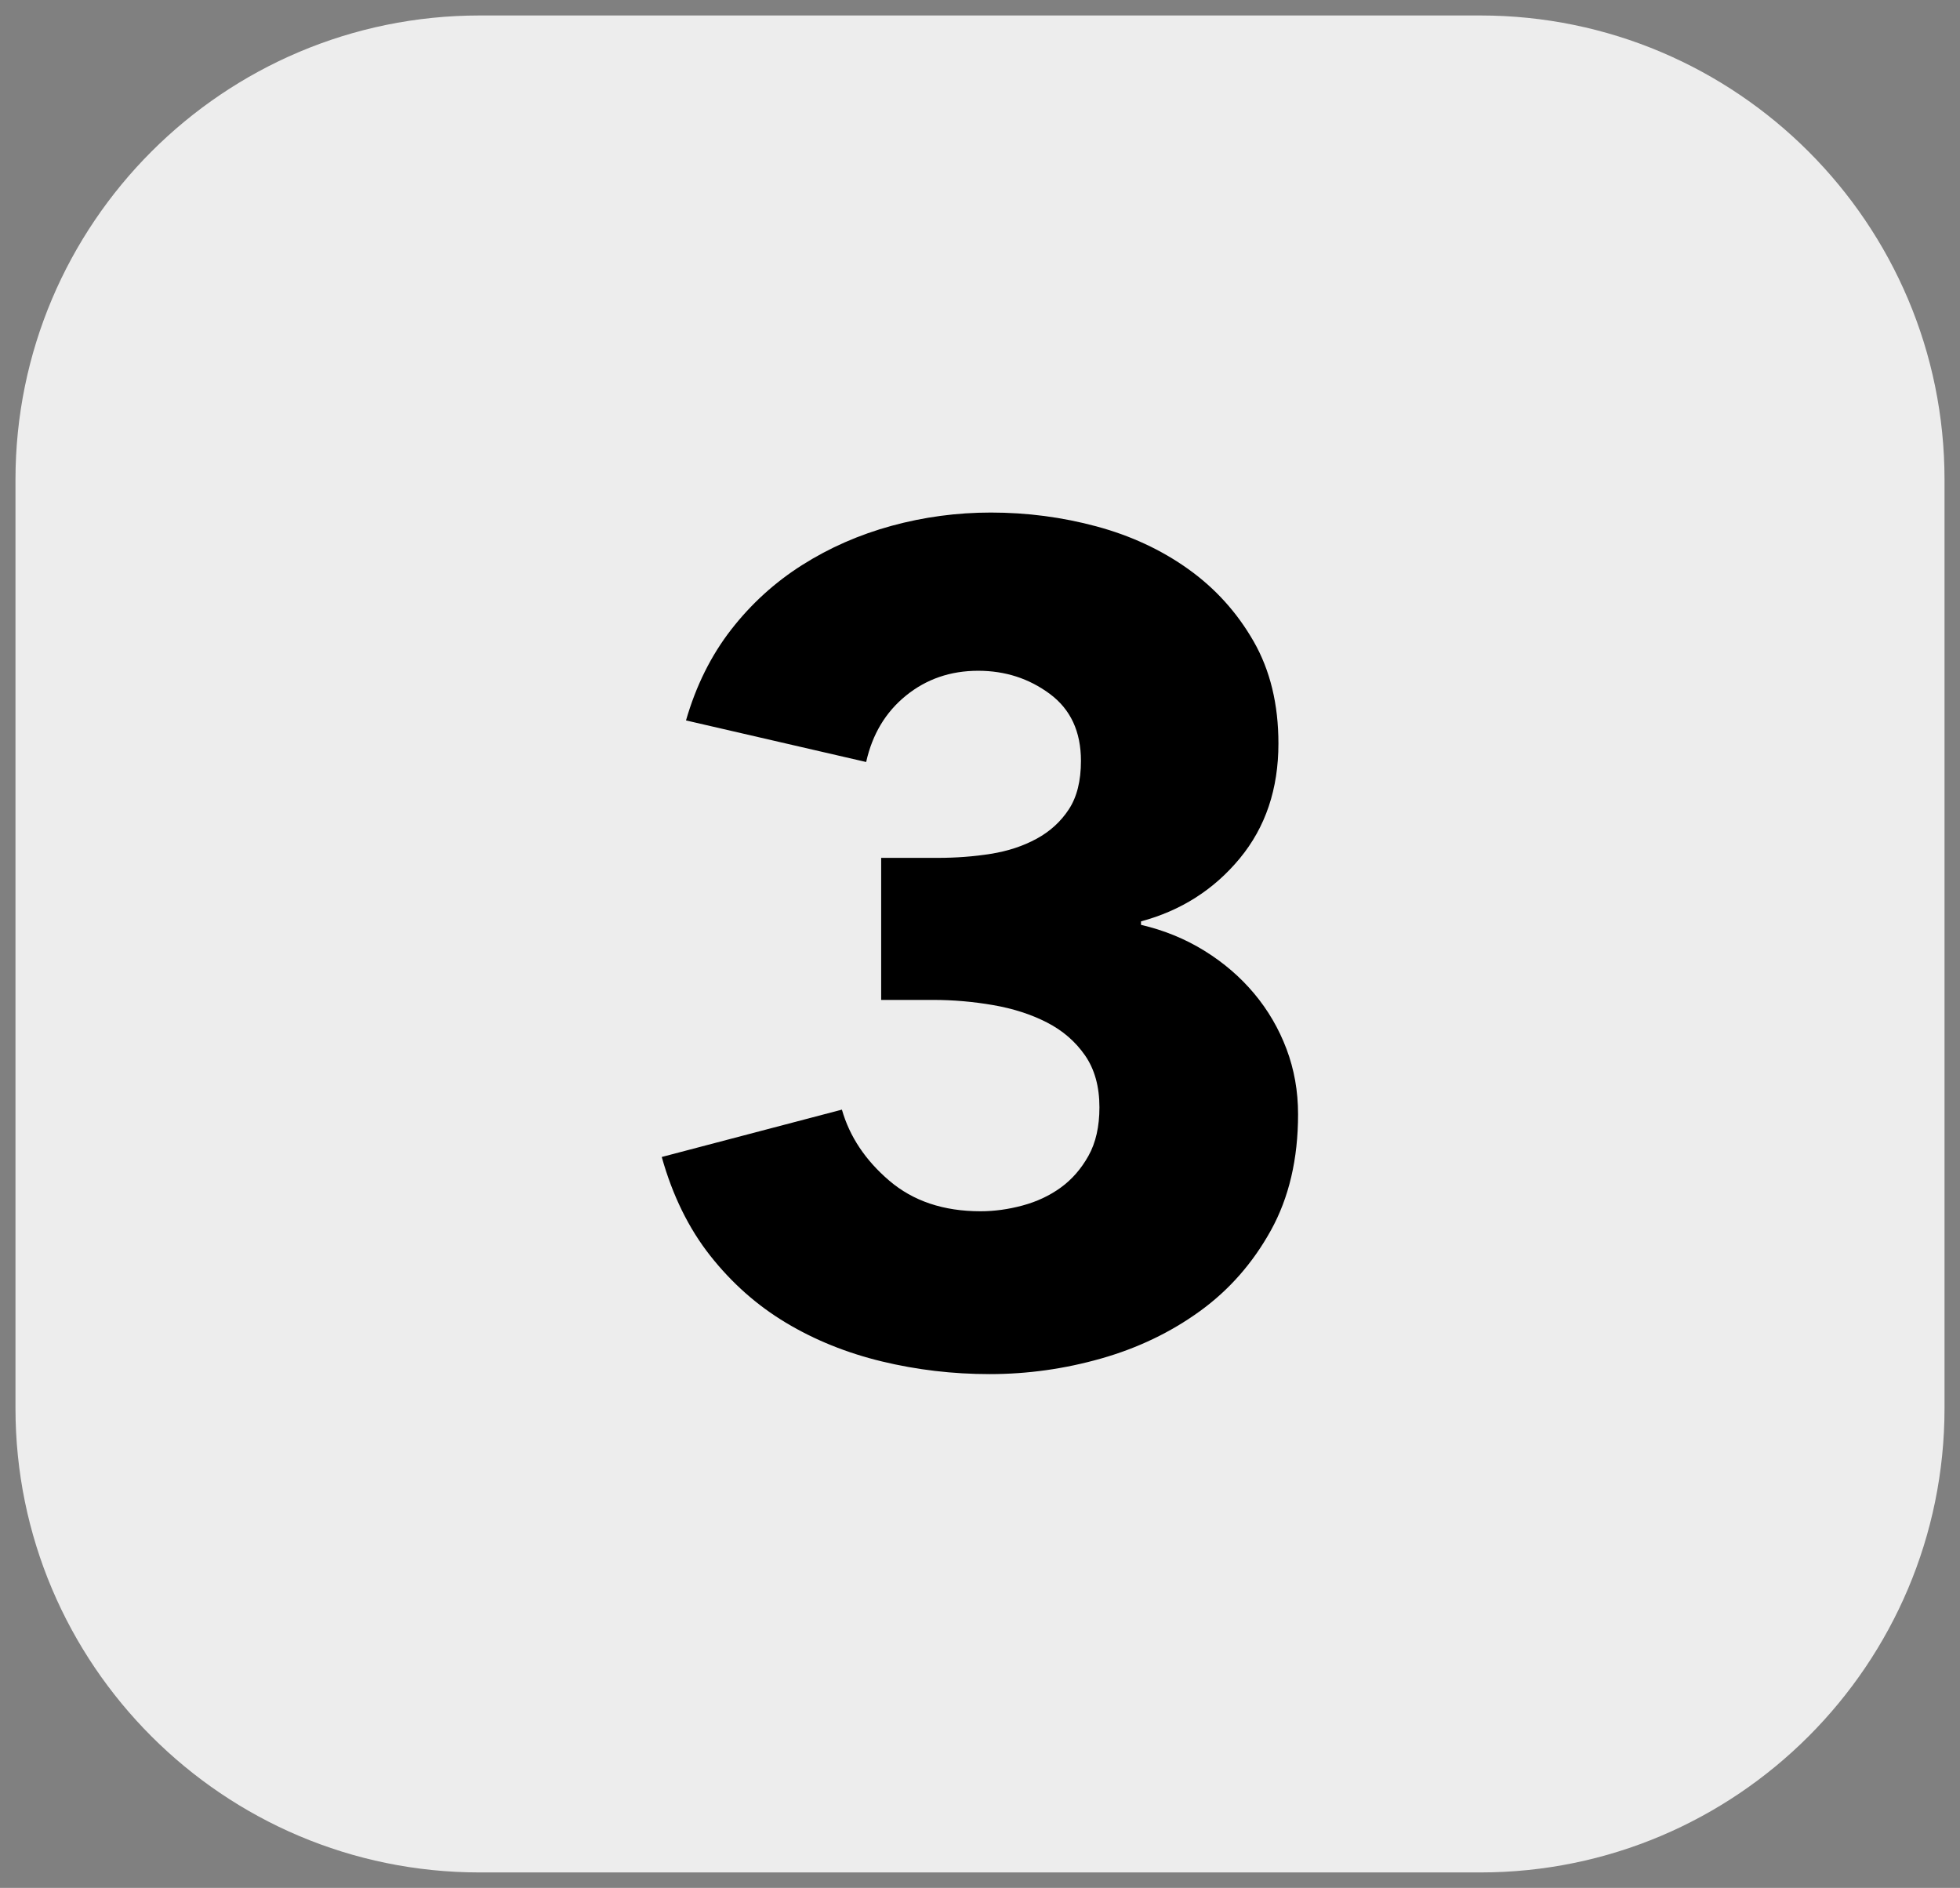
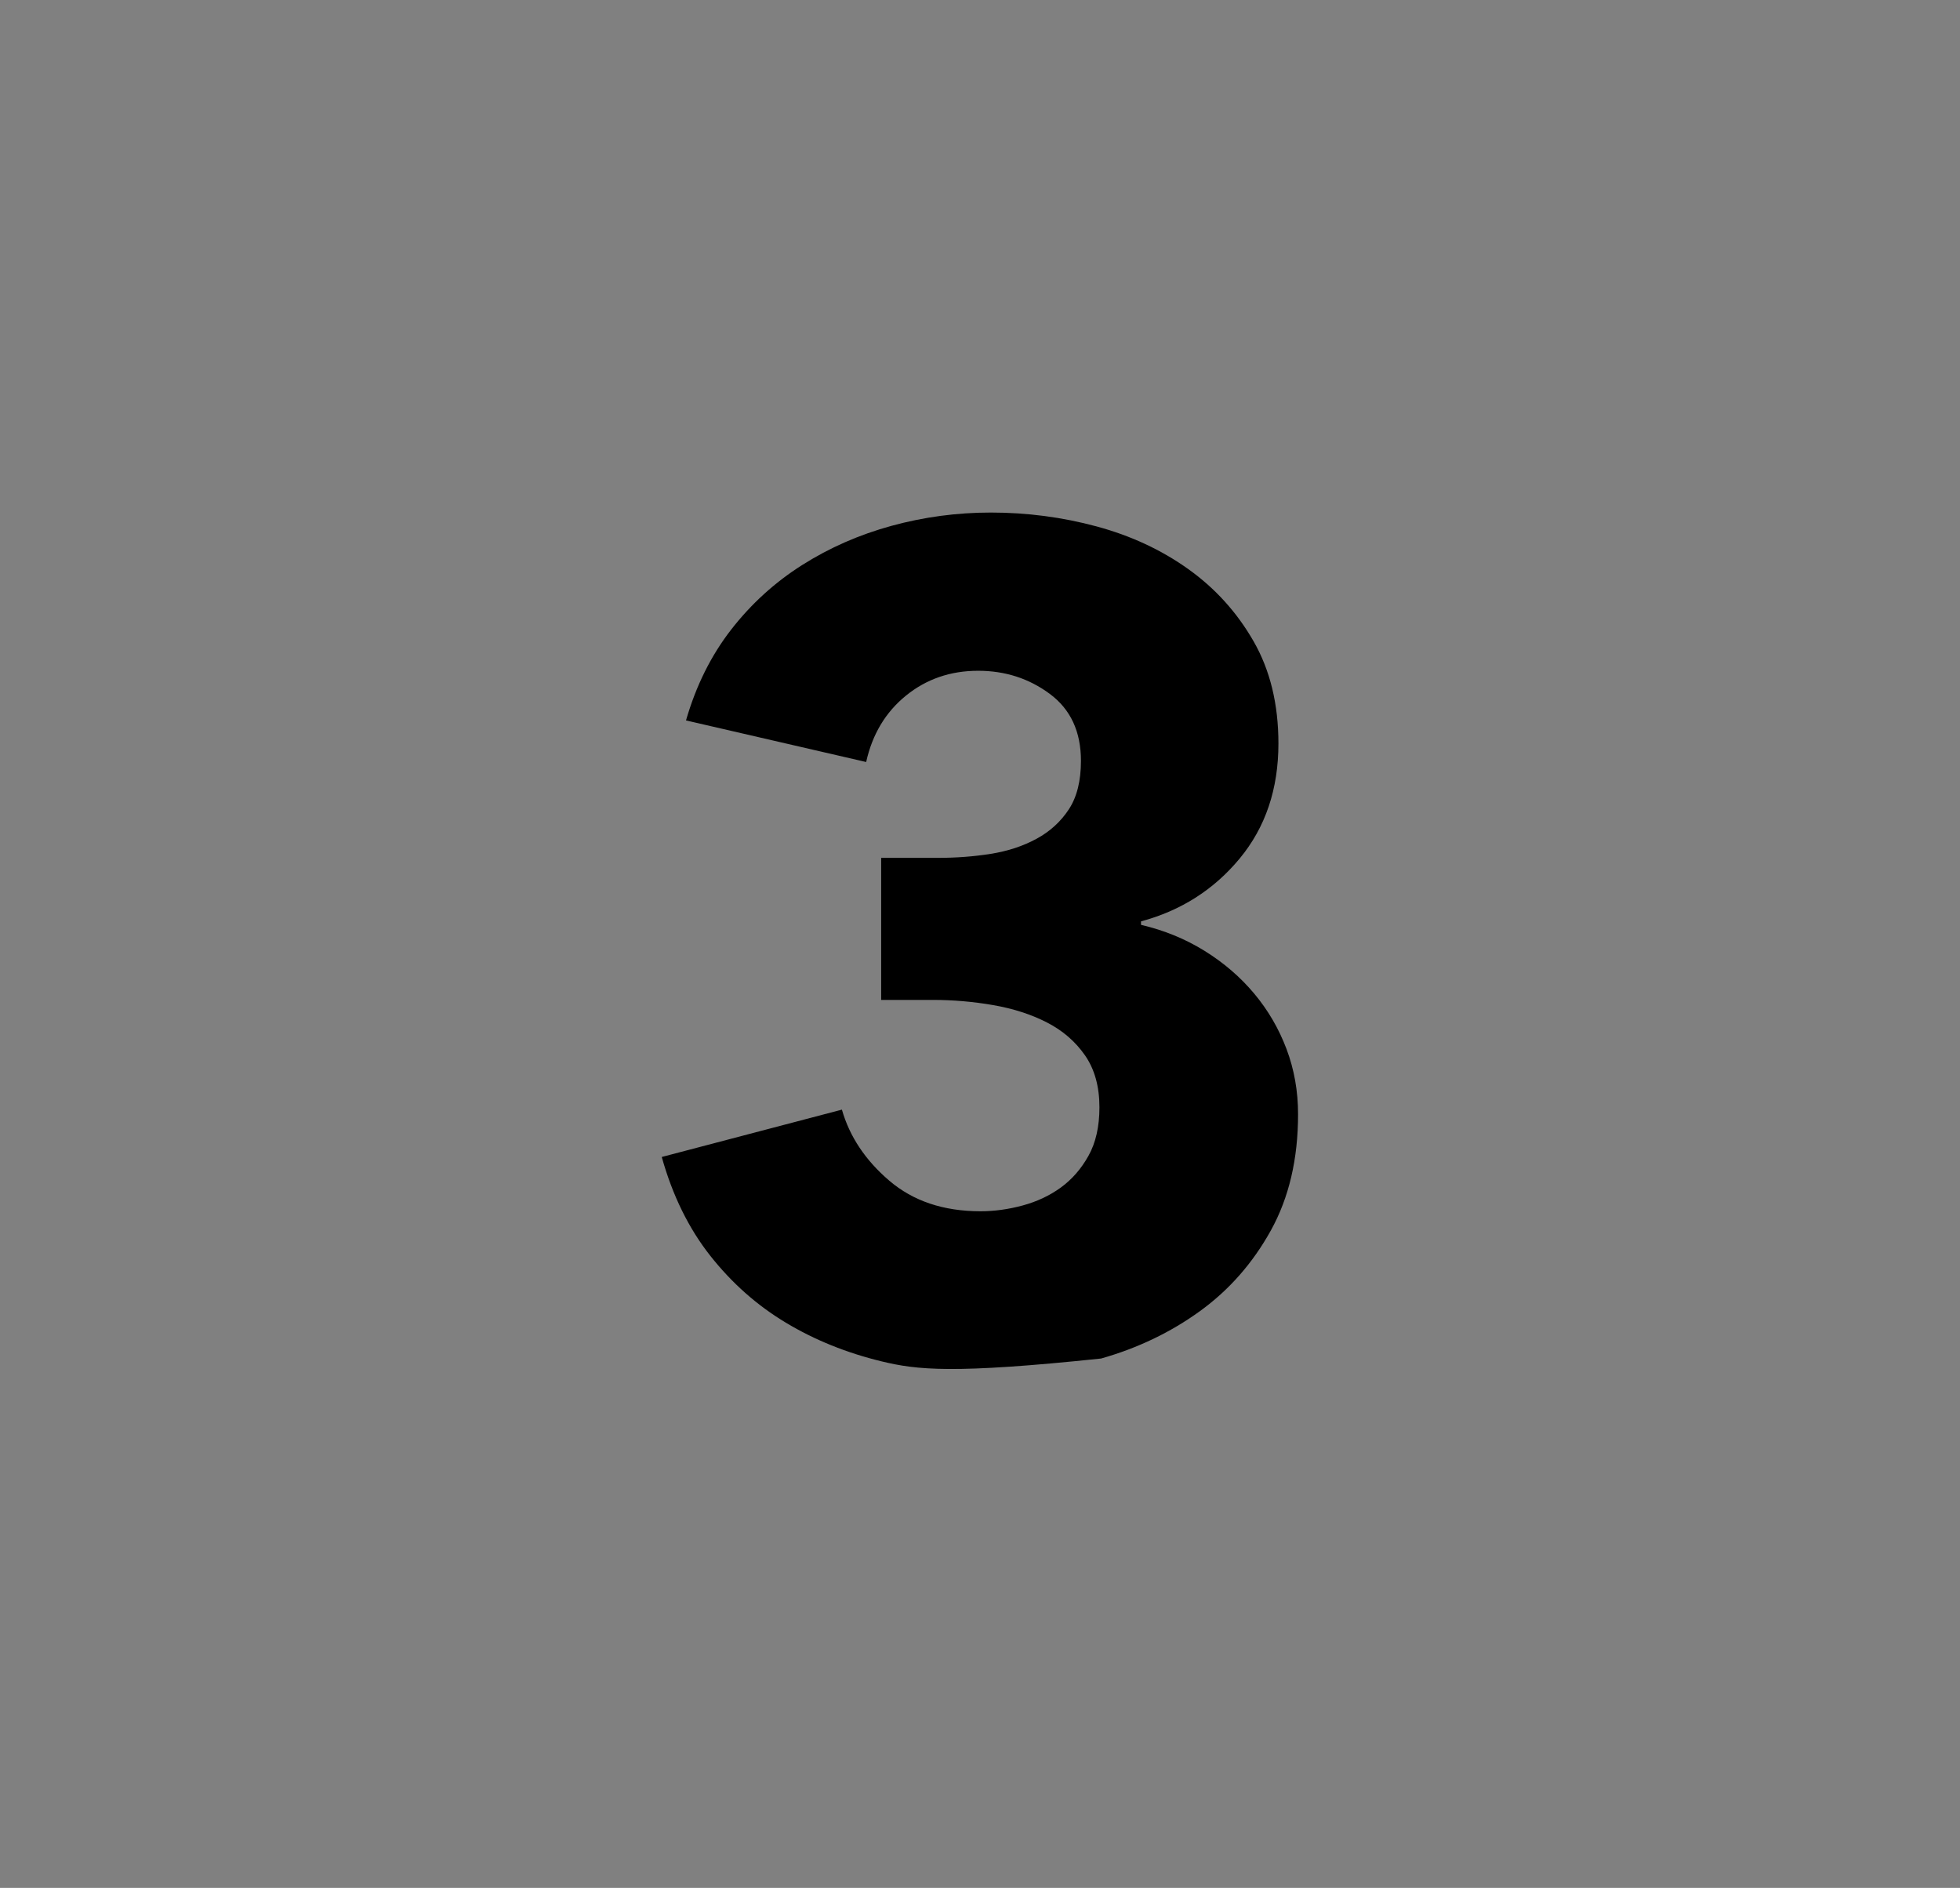
<svg xmlns="http://www.w3.org/2000/svg" width="100%" height="100%" viewBox="0 0 380 366" version="1.1" xml:space="preserve" style="fill-rule:evenodd;clip-rule:evenodd;stroke-linejoin:round;stroke-miterlimit:2;">
  <rect x="0" y="0" width="380" height="366" fill="#808080" stroke="none" />
  <g transform="matrix(1,0,0,1,-79,-89)">
-     <path d="M456,182C456,132.328 415.672,92 366,92L172,92C122.328,92 82,132.328 82,182L82,362C82,411.672 122.328,452 172,452L366,452C415.672,452 456,411.672 456,362L456,182Z" style="fill:rgb(237,237,237);" />
-   </g>
+     </g>
  <g transform="matrix(1.802,0,0,1.802,41.846,-793.836)">
-     <path d="M116.437,560.405C116.437,565.209 115.463,569.371 113.517,572.892C111.57,576.412 109.023,579.311 105.876,581.589C102.728,583.867 99.187,585.565 95.252,586.683C91.318,587.802 87.321,588.361 83.262,588.361C79.286,588.361 75.414,587.905 71.645,586.994C67.876,586.083 64.439,584.695 61.333,582.832C58.226,580.968 55.514,578.566 53.194,575.625C50.875,572.685 49.136,569.144 47.976,565.002L67.359,559.908C68.187,562.807 69.885,565.354 72.453,567.549C75.021,569.744 78.292,570.842 82.268,570.842C83.759,570.842 85.271,570.635 86.803,570.22C88.336,569.806 89.703,569.164 90.904,568.295C92.105,567.425 93.099,566.286 93.886,564.878C94.673,563.47 95.066,561.73 95.066,559.659C95.066,557.423 94.548,555.559 93.513,554.068C92.477,552.577 91.111,551.397 89.413,550.527C87.715,549.657 85.789,549.036 83.635,548.663C81.482,548.291 79.328,548.104 77.174,548.104L71.583,548.104L71.583,532.822L77.671,532.822C79.659,532.822 81.564,532.677 83.387,532.387C85.209,532.097 86.845,531.559 88.294,530.772C89.744,529.985 90.904,528.929 91.773,527.603C92.643,526.278 93.078,524.539 93.078,522.385C93.078,519.237 91.96,516.835 89.723,515.179C87.487,513.522 84.919,512.694 82.02,512.694C79.038,512.694 76.449,513.584 74.254,515.365C72.059,517.146 70.631,519.527 69.968,522.509L50.585,518.036C51.662,514.309 53.277,511.058 55.431,508.283C57.584,505.508 60.132,503.189 63.072,501.325C66.013,499.461 69.222,498.053 72.701,497.1C76.18,496.148 79.742,495.672 83.387,495.672C87.28,495.672 91.069,496.169 94.755,497.163C98.441,498.157 101.734,499.689 104.633,501.76C107.532,503.831 109.872,506.419 111.653,509.525C113.434,512.631 114.324,516.297 114.324,520.521C114.324,525.408 112.937,529.529 110.162,532.884C107.387,536.239 103.846,538.496 99.539,539.655L99.539,540.028C102.024,540.608 104.302,541.54 106.373,542.824C108.443,544.108 110.224,545.64 111.715,547.421C113.206,549.202 114.366,551.19 115.194,553.385C116.022,555.58 116.437,557.92 116.437,560.405Z" style="fill-rule:nonzero;" />
+     <path d="M116.437,560.405C116.437,565.209 115.463,569.371 113.517,572.892C111.57,576.412 109.023,579.311 105.876,581.589C102.728,583.867 99.187,585.565 95.252,586.683C79.286,588.361 75.414,587.905 71.645,586.994C67.876,586.083 64.439,584.695 61.333,582.832C58.226,580.968 55.514,578.566 53.194,575.625C50.875,572.685 49.136,569.144 47.976,565.002L67.359,559.908C68.187,562.807 69.885,565.354 72.453,567.549C75.021,569.744 78.292,570.842 82.268,570.842C83.759,570.842 85.271,570.635 86.803,570.22C88.336,569.806 89.703,569.164 90.904,568.295C92.105,567.425 93.099,566.286 93.886,564.878C94.673,563.47 95.066,561.73 95.066,559.659C95.066,557.423 94.548,555.559 93.513,554.068C92.477,552.577 91.111,551.397 89.413,550.527C87.715,549.657 85.789,549.036 83.635,548.663C81.482,548.291 79.328,548.104 77.174,548.104L71.583,548.104L71.583,532.822L77.671,532.822C79.659,532.822 81.564,532.677 83.387,532.387C85.209,532.097 86.845,531.559 88.294,530.772C89.744,529.985 90.904,528.929 91.773,527.603C92.643,526.278 93.078,524.539 93.078,522.385C93.078,519.237 91.96,516.835 89.723,515.179C87.487,513.522 84.919,512.694 82.02,512.694C79.038,512.694 76.449,513.584 74.254,515.365C72.059,517.146 70.631,519.527 69.968,522.509L50.585,518.036C51.662,514.309 53.277,511.058 55.431,508.283C57.584,505.508 60.132,503.189 63.072,501.325C66.013,499.461 69.222,498.053 72.701,497.1C76.18,496.148 79.742,495.672 83.387,495.672C87.28,495.672 91.069,496.169 94.755,497.163C98.441,498.157 101.734,499.689 104.633,501.76C107.532,503.831 109.872,506.419 111.653,509.525C113.434,512.631 114.324,516.297 114.324,520.521C114.324,525.408 112.937,529.529 110.162,532.884C107.387,536.239 103.846,538.496 99.539,539.655L99.539,540.028C102.024,540.608 104.302,541.54 106.373,542.824C108.443,544.108 110.224,545.64 111.715,547.421C113.206,549.202 114.366,551.19 115.194,553.385C116.022,555.58 116.437,557.92 116.437,560.405Z" style="fill-rule:nonzero;" />
  </g>
</svg>